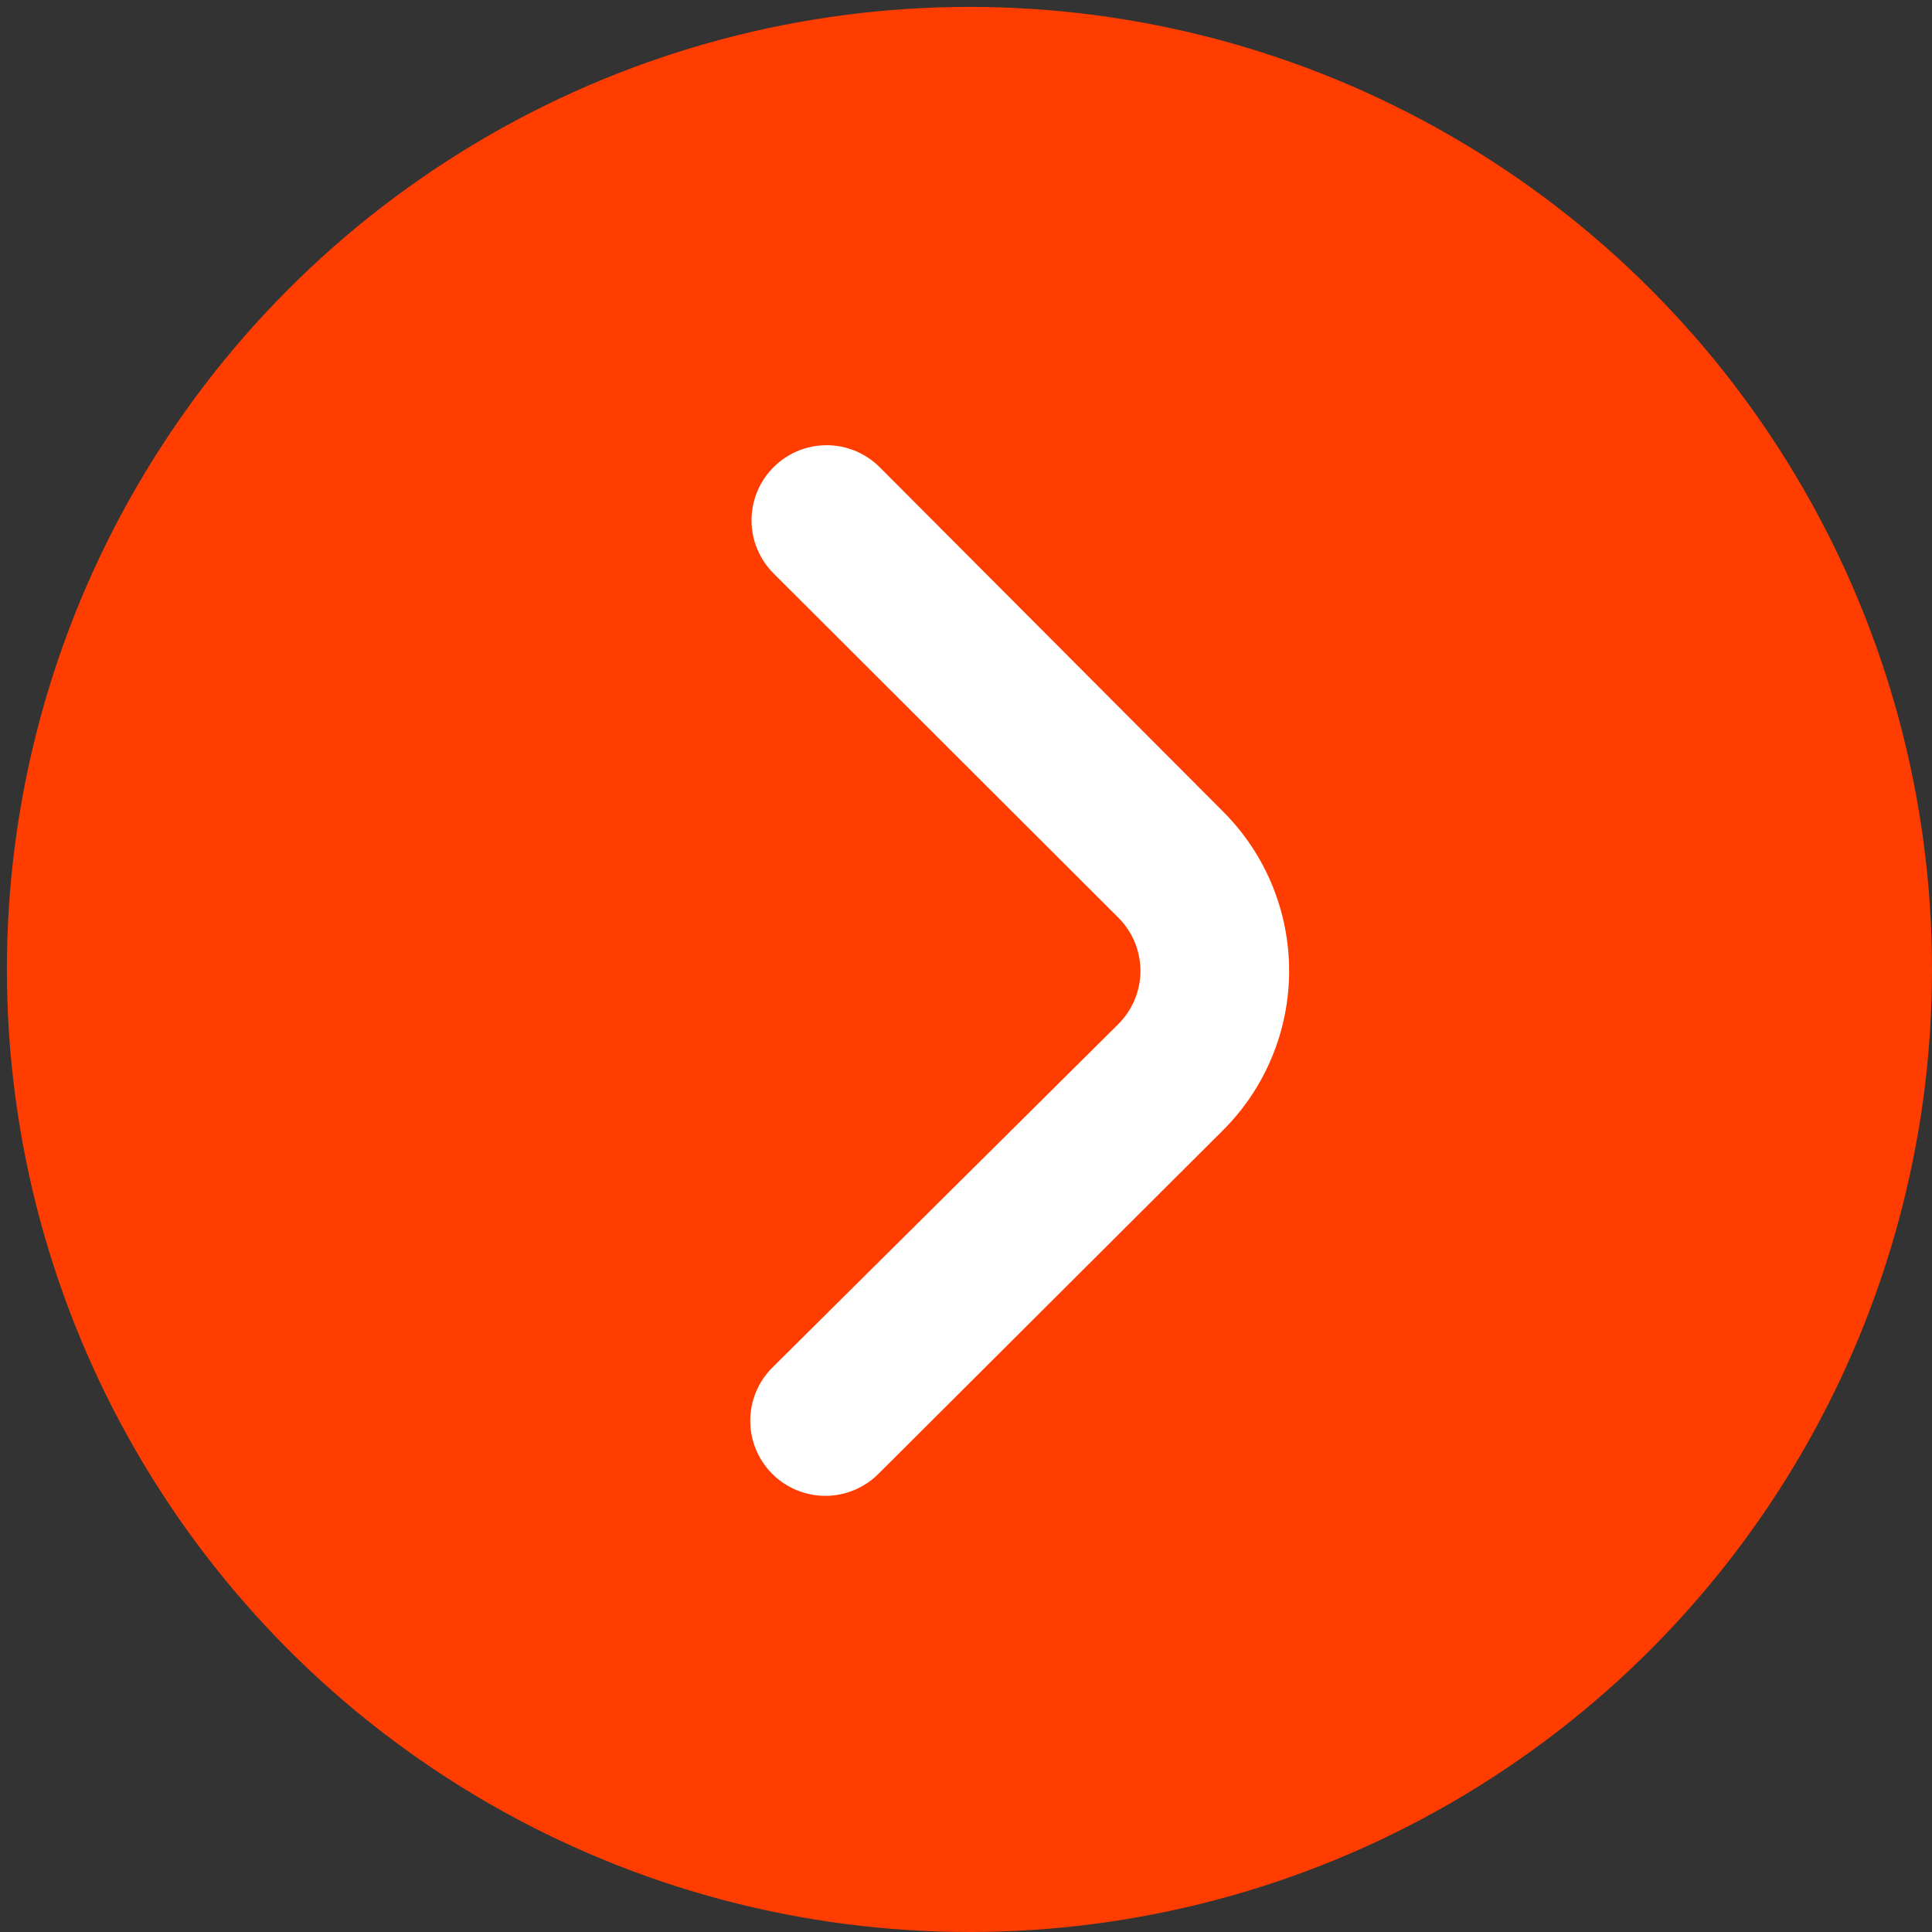
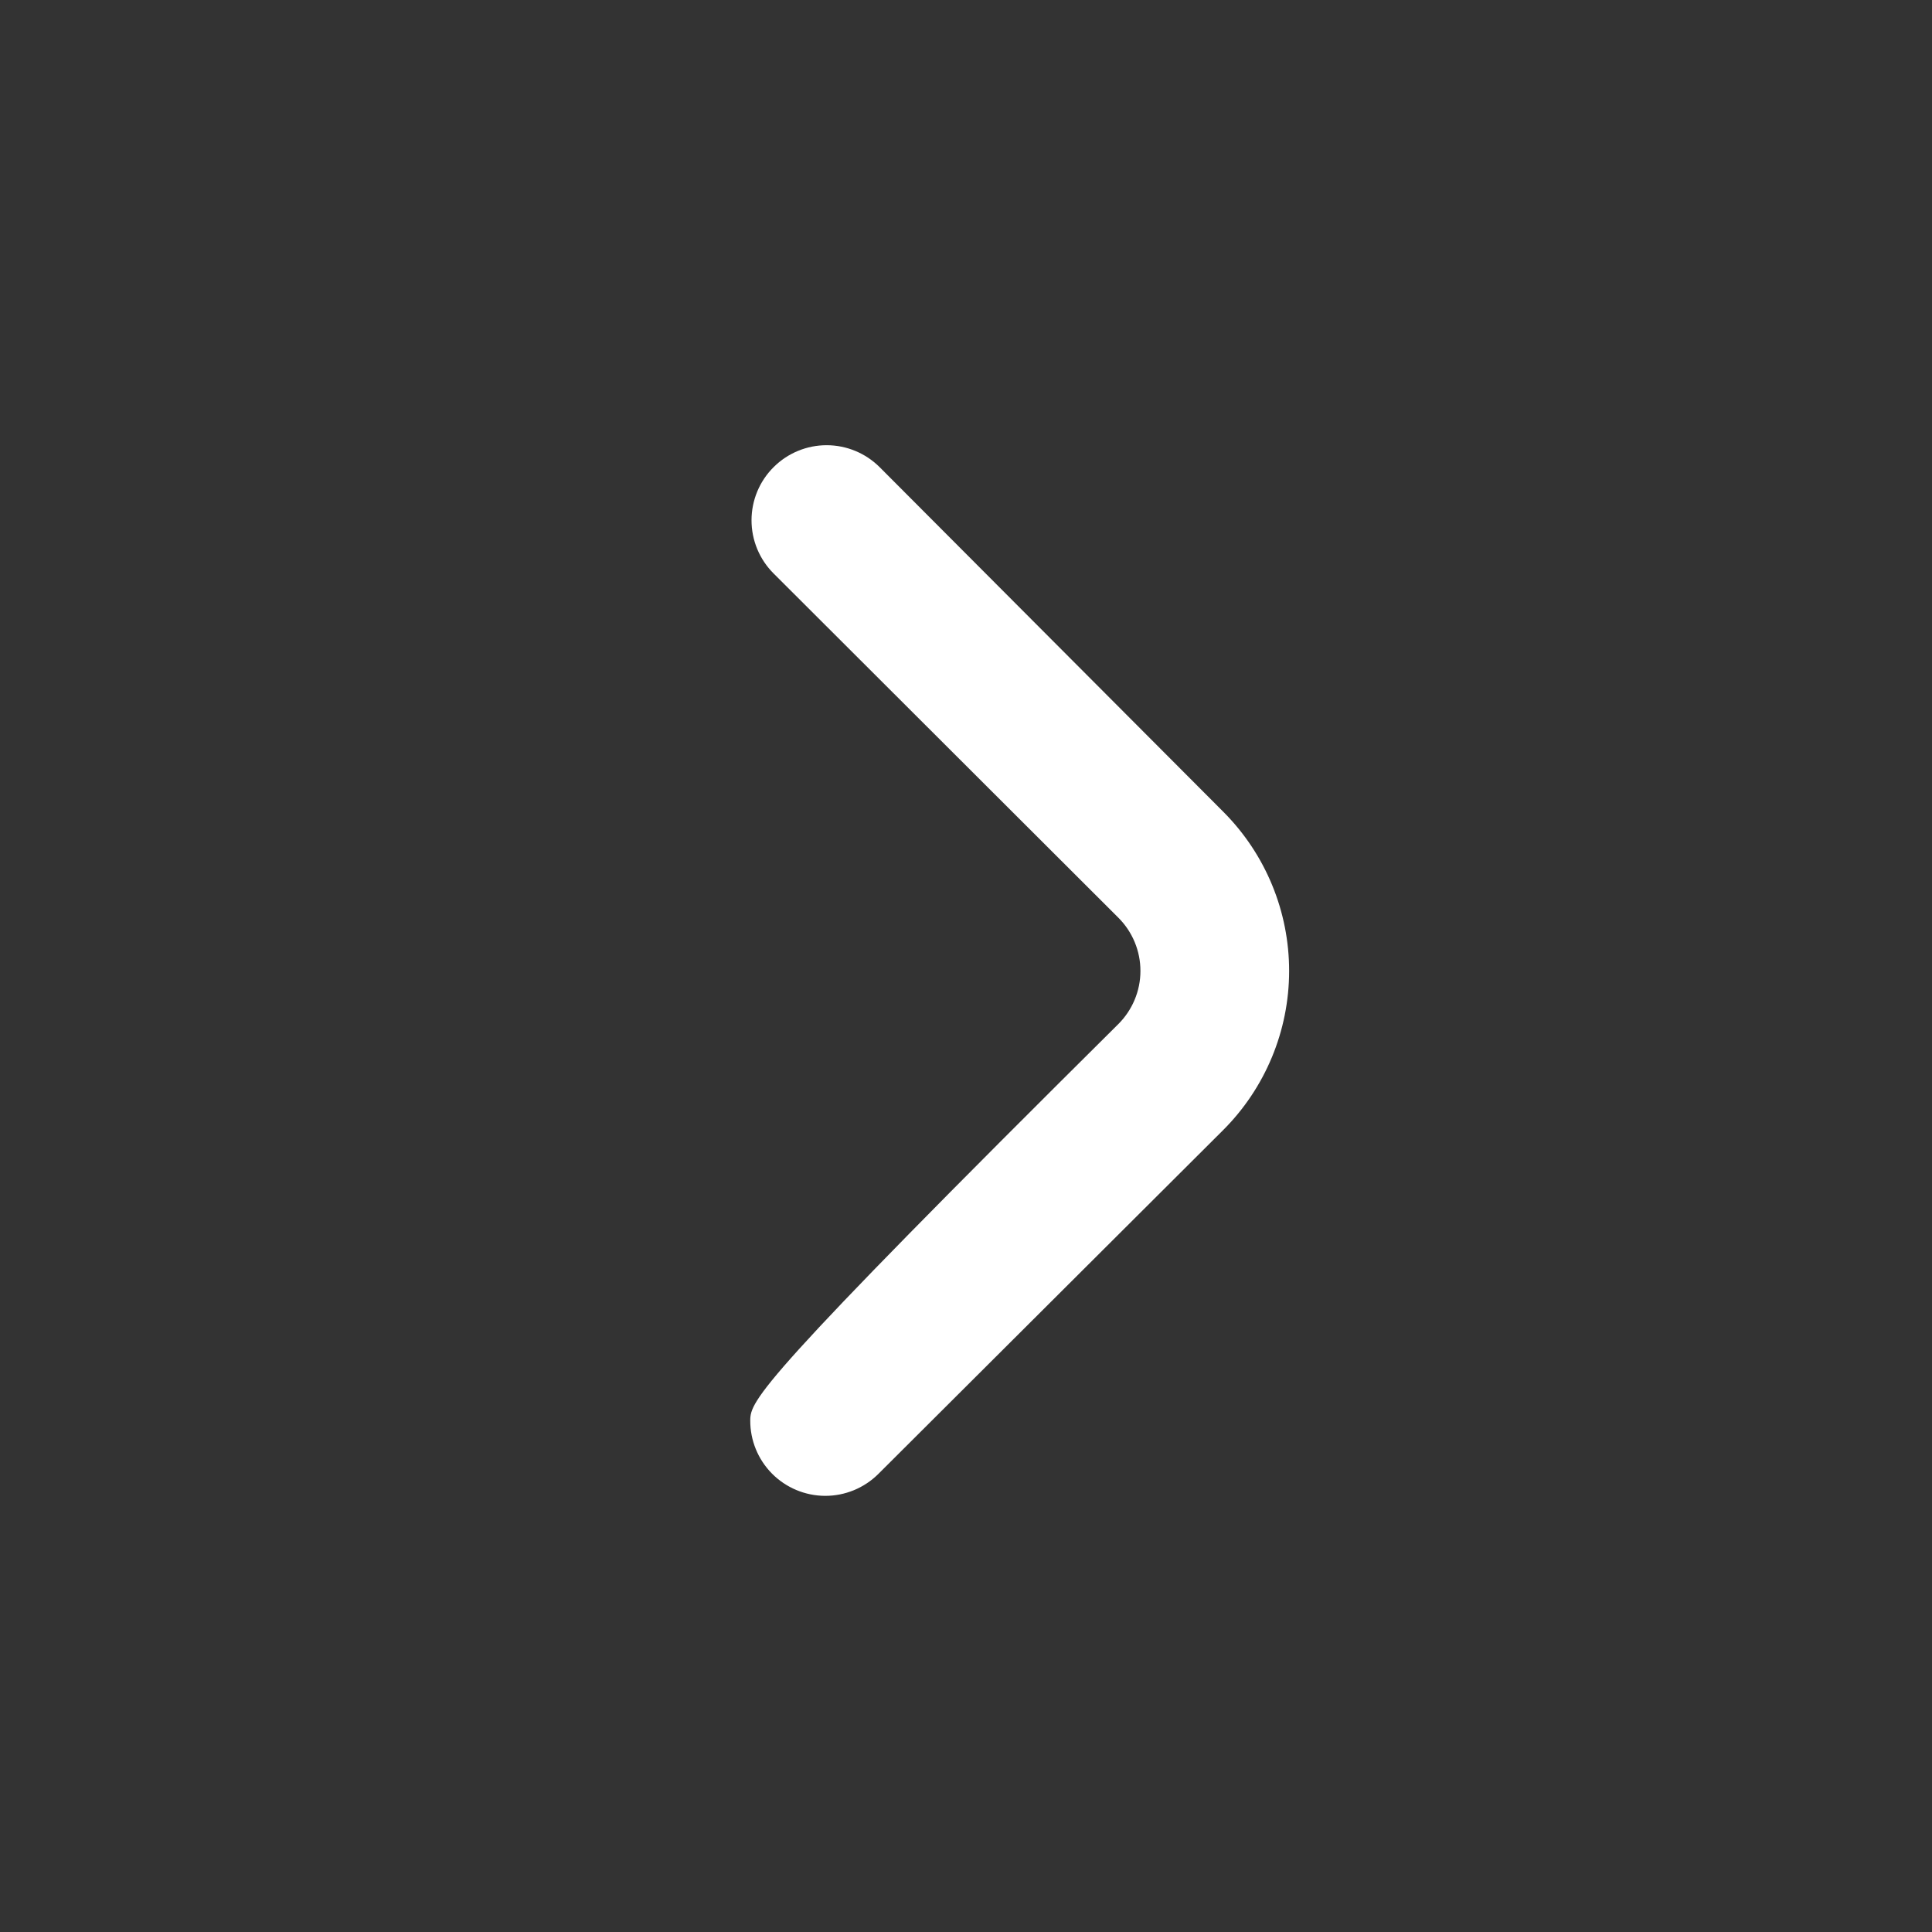
<svg xmlns="http://www.w3.org/2000/svg" width="84" height="84" viewBox="0 0 84 84" fill="none">
  <rect x="0" y="0" width="84" height="84" fill="#333333" stroke="none" />
-   <circle cx="42.15" cy="42.15" r="41.85" transform="rotate(-180 42.15 42.15)" fill="#FF3D00" />
-   <path d="M53.197 35.305L38.243 20.309C37.633 19.701 36.806 19.358 35.944 19.357C35.082 19.356 34.255 19.696 33.643 20.303C33.337 20.605 33.093 20.966 32.927 21.363C32.761 21.761 32.675 22.187 32.675 22.618C32.674 23.048 32.759 23.475 32.924 23.873C33.089 24.27 33.331 24.632 33.636 24.935L48.623 39.899C48.928 40.203 49.17 40.564 49.335 40.962C49.5 41.359 49.585 41.786 49.584 42.217C49.584 42.647 49.498 43.074 49.331 43.471C49.165 43.868 48.922 44.229 48.616 44.532L33.587 59.453C32.972 60.062 32.624 60.89 32.62 61.756C32.615 62.622 32.955 63.454 33.564 64.069C34.173 64.684 35.002 65.032 35.868 65.037C36.733 65.041 37.565 64.701 38.181 64.092L53.177 49.138C55.012 47.306 56.045 44.82 56.049 42.226C56.053 39.632 55.027 37.143 53.197 35.305Z" fill="white" />
+   <path d="M53.197 35.305L38.243 20.309C37.633 19.701 36.806 19.358 35.944 19.357C35.082 19.356 34.255 19.696 33.643 20.303C33.337 20.605 33.093 20.966 32.927 21.363C32.761 21.761 32.675 22.187 32.675 22.618C32.674 23.048 32.759 23.475 32.924 23.873C33.089 24.27 33.331 24.632 33.636 24.935L48.623 39.899C48.928 40.203 49.17 40.564 49.335 40.962C49.5 41.359 49.585 41.786 49.584 42.217C49.584 42.647 49.498 43.074 49.331 43.471C49.165 43.868 48.922 44.229 48.616 44.532C32.972 60.062 32.624 60.89 32.62 61.756C32.615 62.622 32.955 63.454 33.564 64.069C34.173 64.684 35.002 65.032 35.868 65.037C36.733 65.041 37.565 64.701 38.181 64.092L53.177 49.138C55.012 47.306 56.045 44.82 56.049 42.226C56.053 39.632 55.027 37.143 53.197 35.305Z" fill="white" />
</svg>